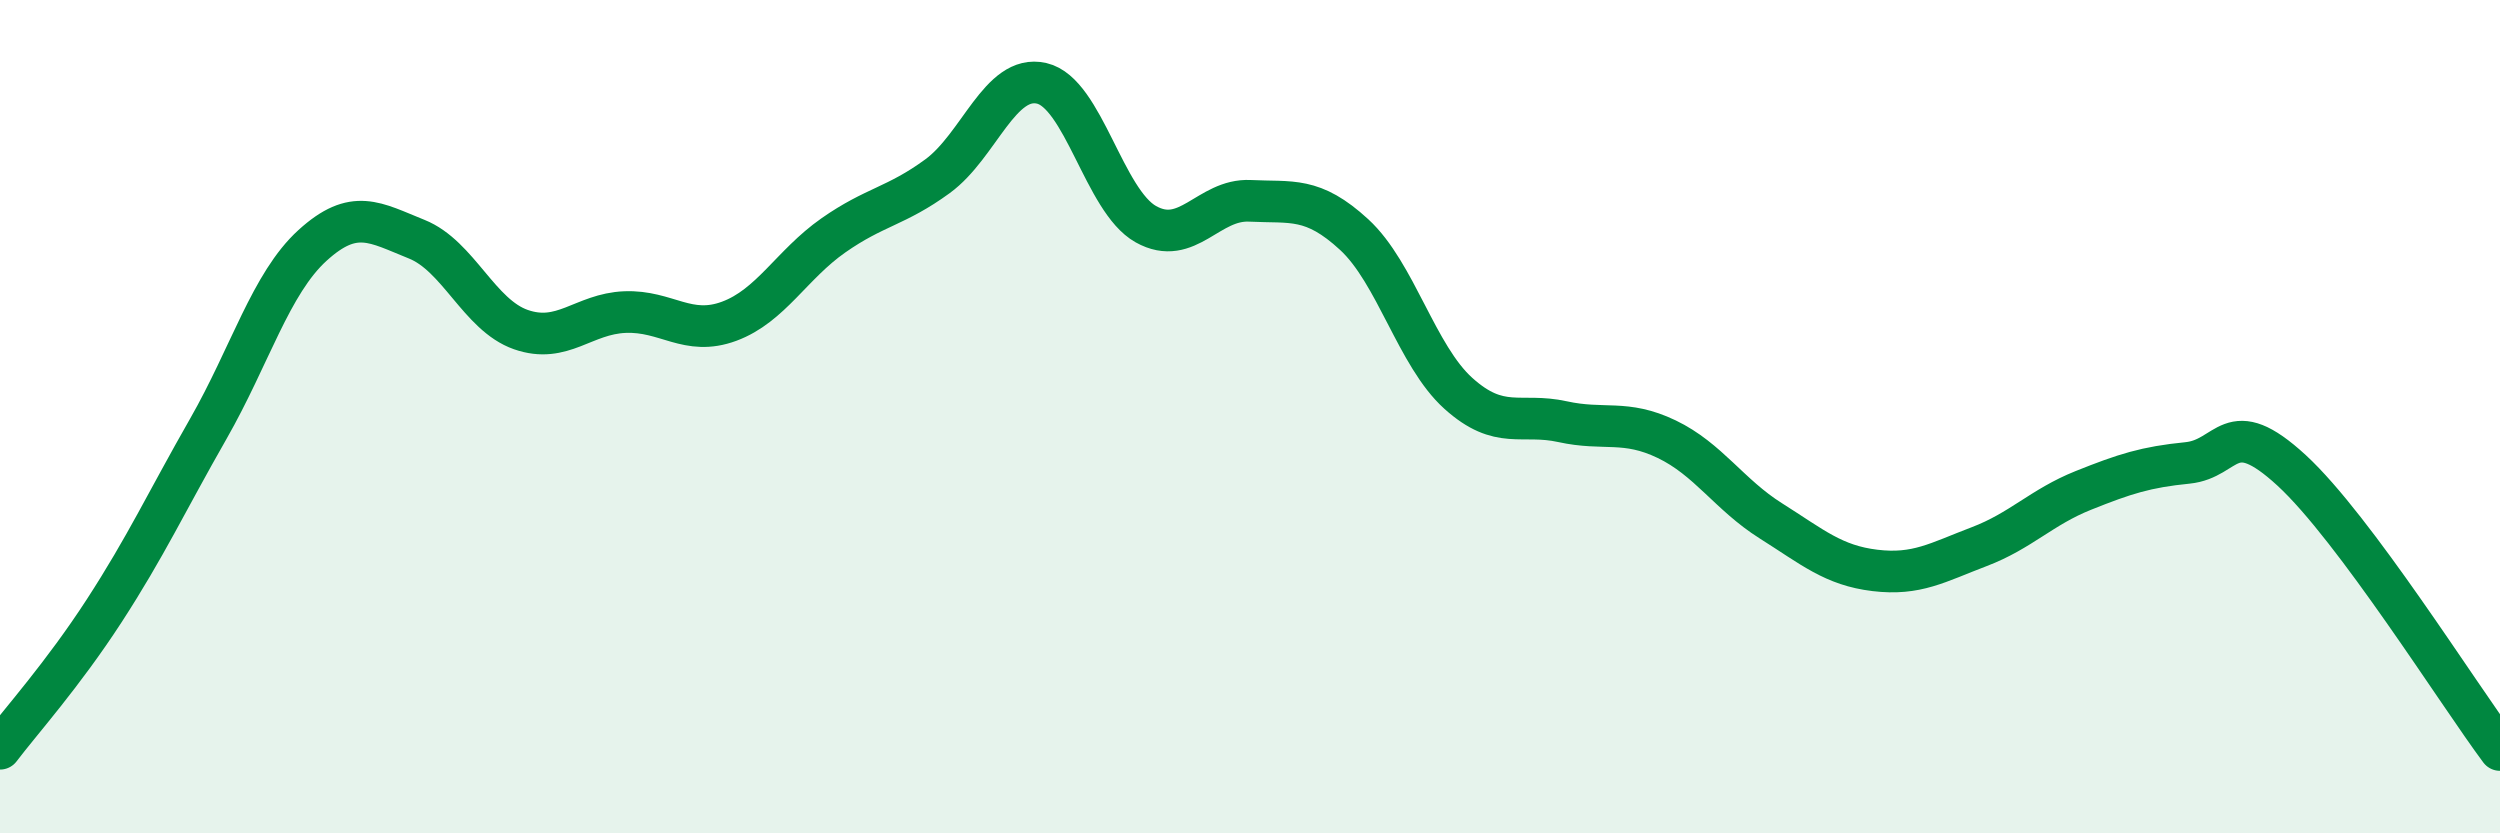
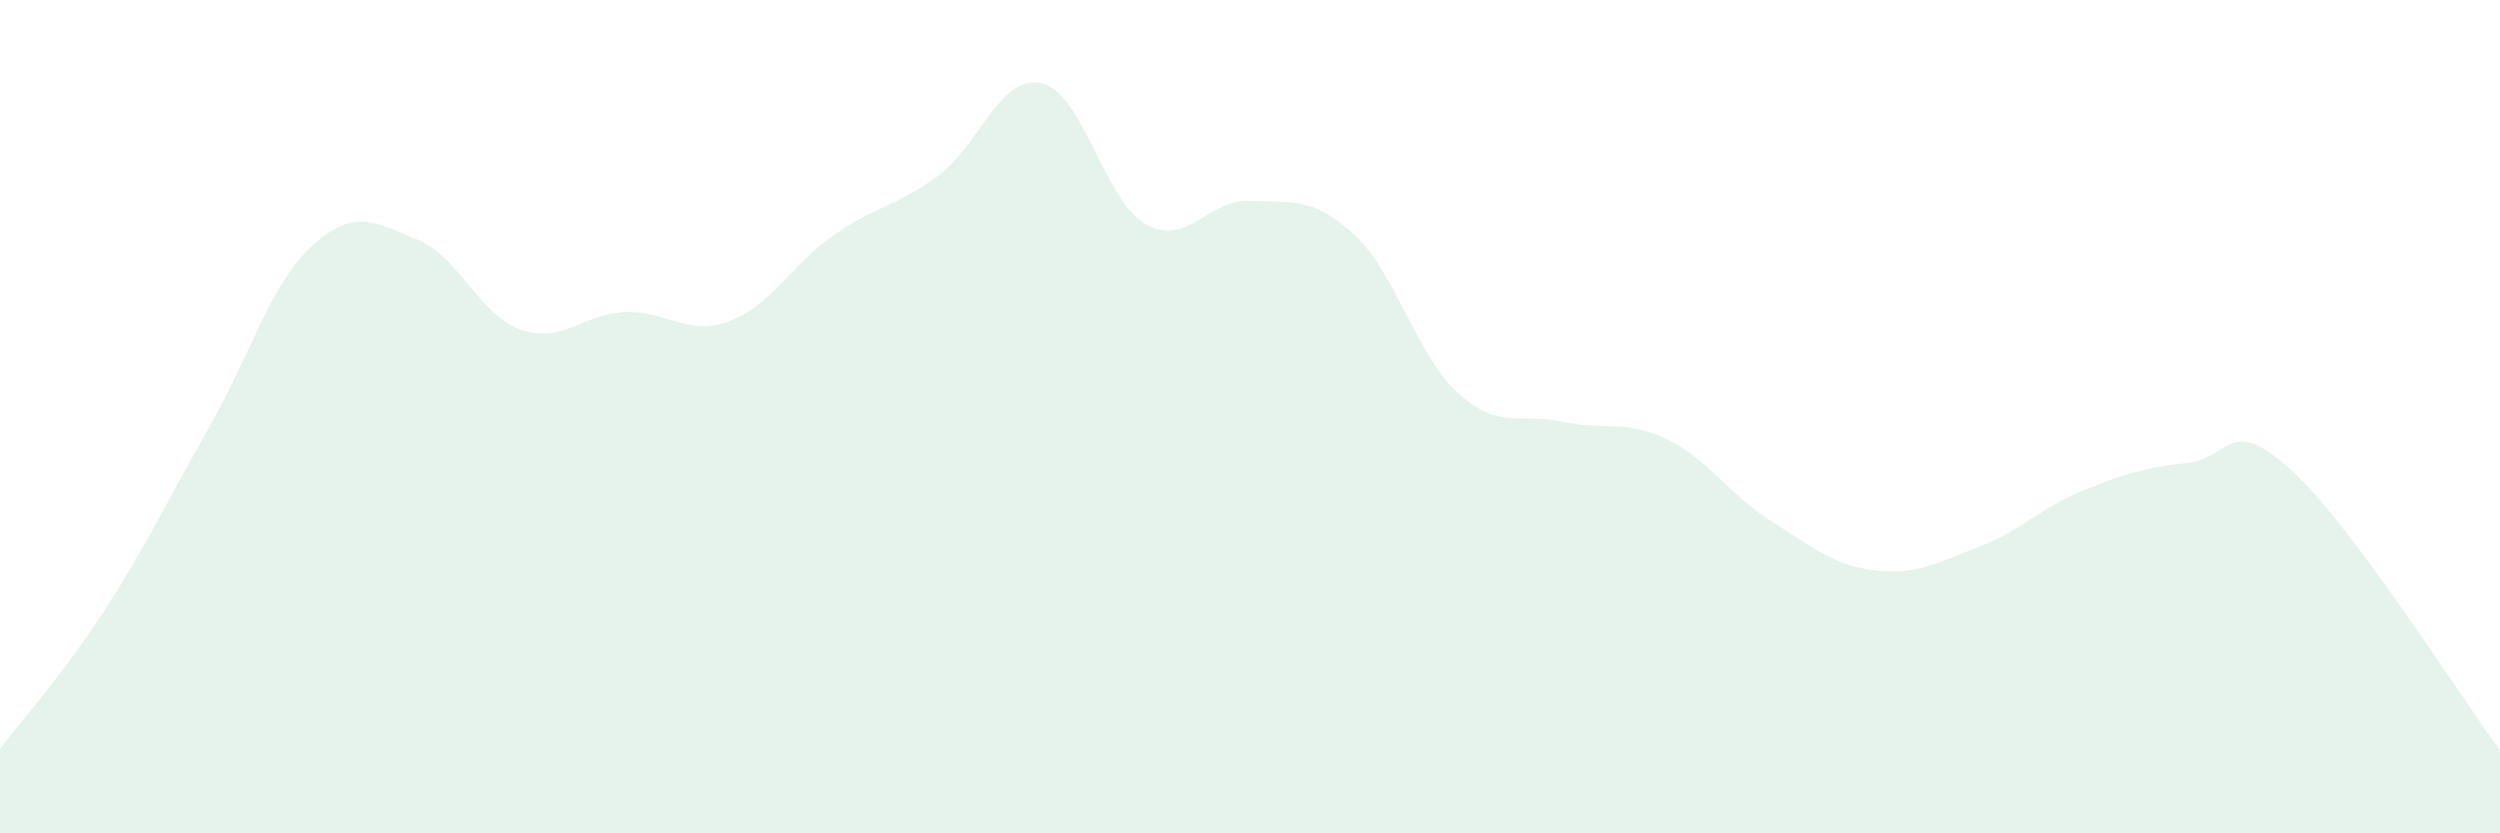
<svg xmlns="http://www.w3.org/2000/svg" width="60" height="20" viewBox="0 0 60 20">
  <path d="M 0,17.97 C 0.5,17.31 1.5,16.2 2.5,14.66 C 3.5,13.12 4,12.04 5,10.29 C 6,8.54 6.5,6.8 7.5,5.89 C 8.5,4.98 9,5.34 10,5.74 C 11,6.14 11.5,7.56 12.5,7.91 C 13.5,8.26 14,7.53 15,7.49 C 16,7.45 16.5,8.08 17.5,7.71 C 18.5,7.34 19,6.35 20,5.65 C 21,4.95 21.5,4.96 22.5,4.23 C 23.5,3.5 24,1.77 25,2 C 26,2.23 26.5,4.82 27.5,5.38 C 28.5,5.94 29,4.77 30,4.82 C 31,4.87 31.5,4.71 32.5,5.63 C 33.5,6.55 34,8.54 35,9.44 C 36,10.34 36.5,9.9 37.5,10.12 C 38.5,10.34 39,10.06 40,10.54 C 41,11.02 41.5,11.87 42.5,12.5 C 43.5,13.13 44,13.57 45,13.69 C 46,13.81 46.5,13.5 47.5,13.12 C 48.5,12.74 49,12.17 50,11.77 C 51,11.37 51.5,11.21 52.5,11.11 C 53.5,11.01 53.5,9.91 55,11.29 C 56.5,12.67 59,16.66 60,18L60 20L0 20Z" fill="#008740" opacity="0.1" stroke-linecap="round" stroke-linejoin="round" />
-   <path d="M 0,17.97 C 0.5,17.31 1.5,16.2 2.5,14.66 C 3.5,13.12 4,12.04 5,10.29 C 6,8.54 6.5,6.8 7.5,5.89 C 8.5,4.98 9,5.34 10,5.74 C 11,6.14 11.5,7.56 12.5,7.91 C 13.5,8.26 14,7.53 15,7.49 C 16,7.45 16.5,8.08 17.5,7.71 C 18.5,7.34 19,6.35 20,5.65 C 21,4.95 21.5,4.96 22.5,4.23 C 23.5,3.5 24,1.77 25,2 C 26,2.23 26.5,4.82 27.5,5.38 C 28.5,5.94 29,4.77 30,4.82 C 31,4.87 31.5,4.71 32.5,5.63 C 33.5,6.55 34,8.54 35,9.44 C 36,10.34 36.5,9.9 37.5,10.12 C 38.5,10.34 39,10.06 40,10.54 C 41,11.02 41.5,11.87 42.5,12.5 C 43.5,13.13 44,13.57 45,13.69 C 46,13.81 46.5,13.5 47.5,13.12 C 48.5,12.74 49,12.17 50,11.77 C 51,11.37 51.5,11.21 52.5,11.11 C 53.5,11.01 53.5,9.91 55,11.29 C 56.5,12.67 59,16.66 60,18" stroke="#008740" stroke-width="1" fill="none" stroke-linecap="round" stroke-linejoin="round" />
</svg>